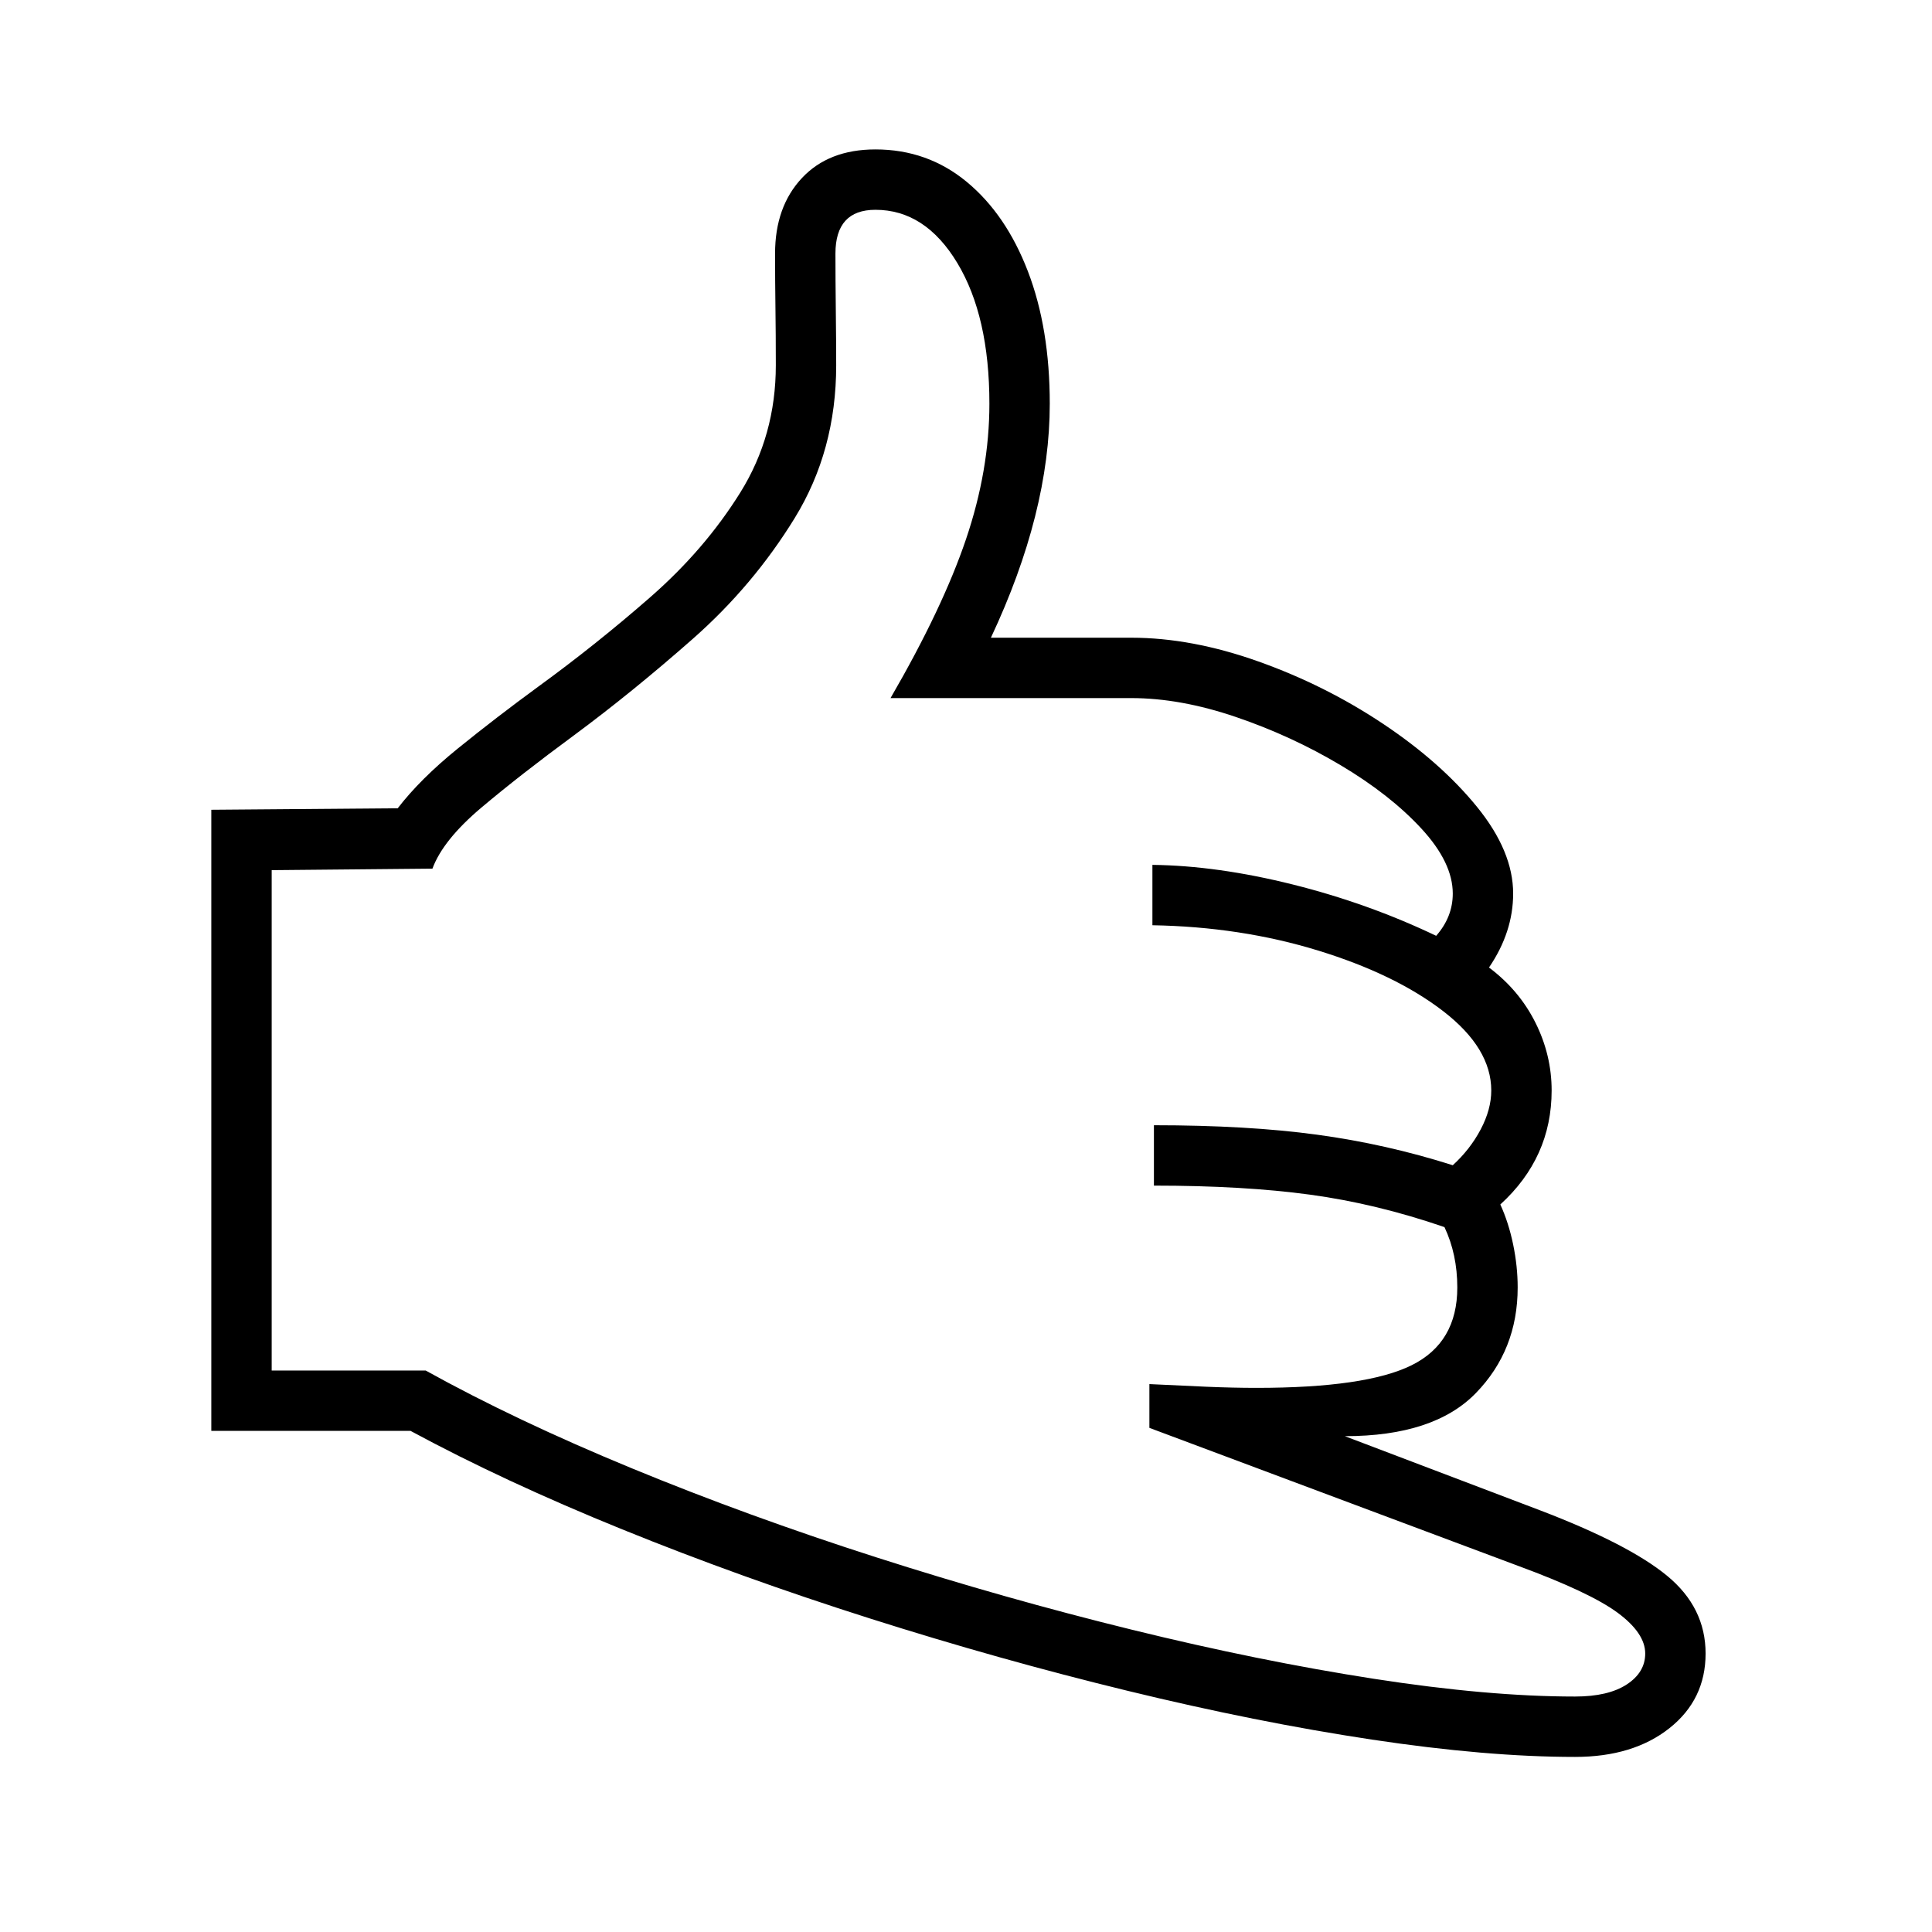
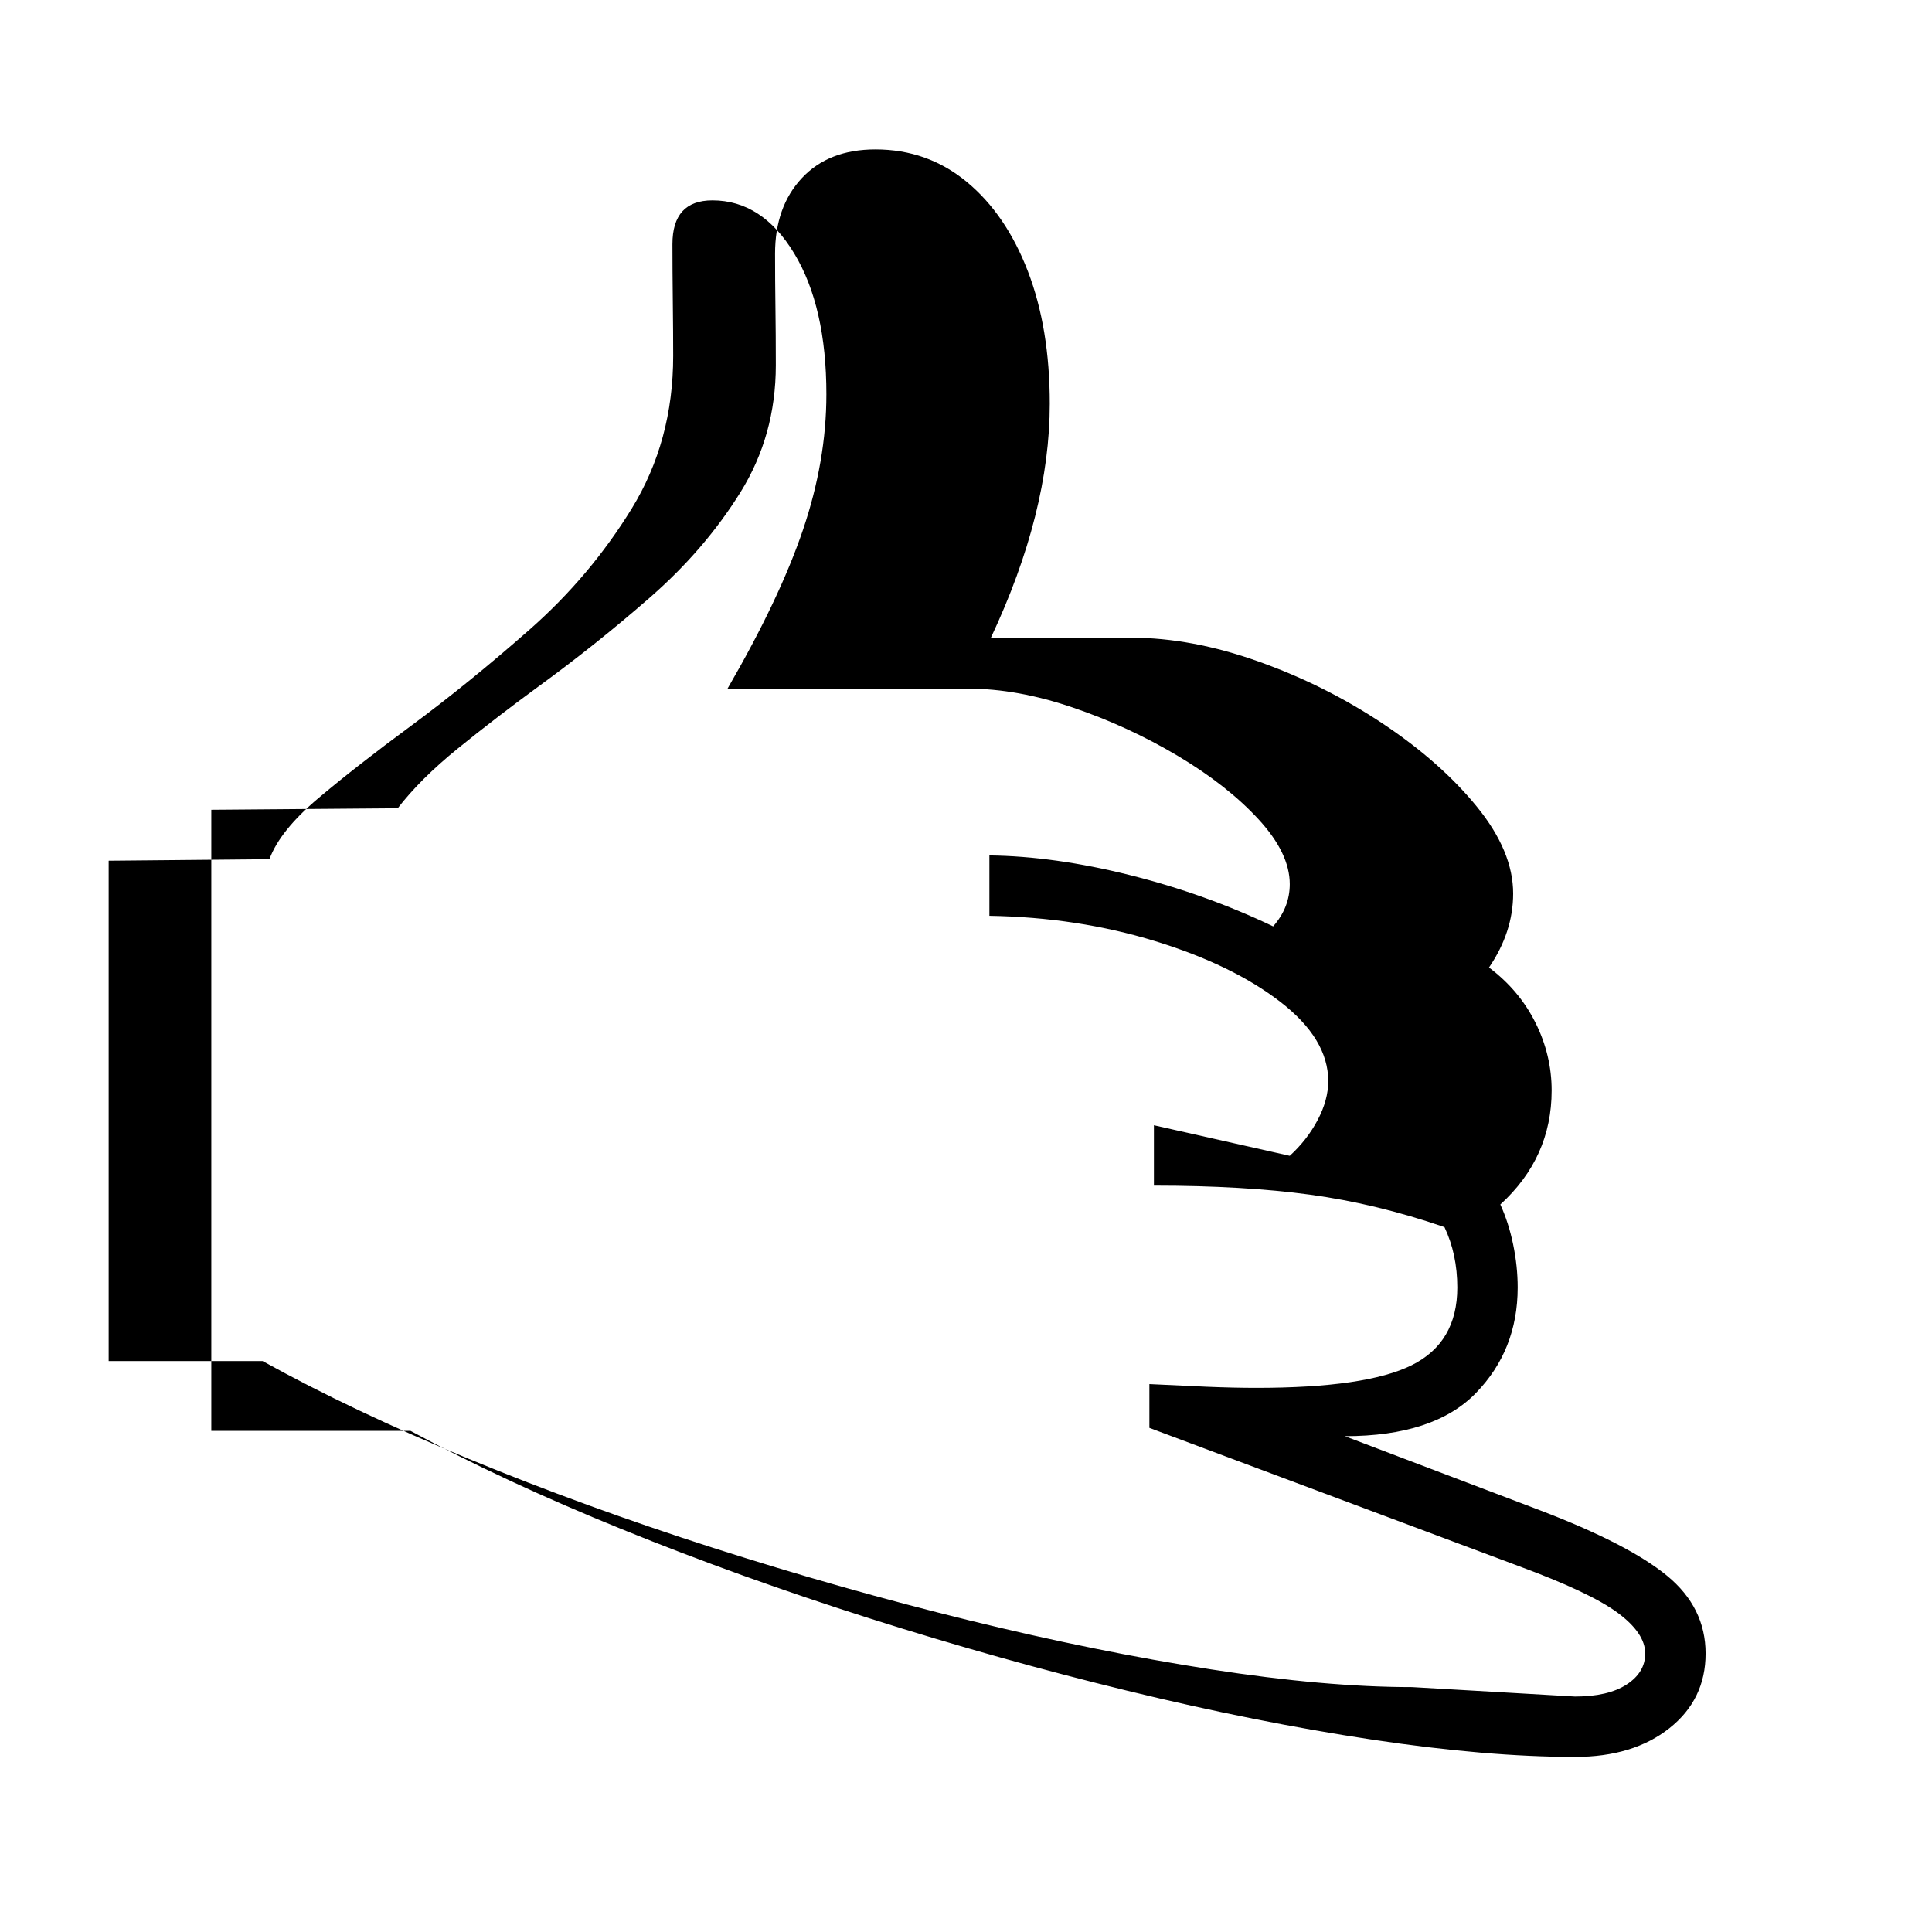
<svg xmlns="http://www.w3.org/2000/svg" version="1.1" viewBox="30 -350 2560 2560">
-   <path fill="currentColor" d="M2117 1978q-117 0 -269.5 -23t-323 -64.5t-342 -96t-328 -118t-280.5 -130.5h-264v-823l247 -2q30 -39 80 -79.5t106 -81.5q77 -56 149 -119t119 -138.5t47 -168.5q0 -41 -0.5 -76.5t-0.5 -71.5q0 -62 35.5 -100t97.5 -38q69 0 121 43t81 118.5t29 175.5q0 144 -78 310 h186q80 0 168.5 31.5t165 82.5t124.5 110t48 115q0 51 -32 98q40 30 61.5 73t21.5 90q0 89 -68 151q11 24 17 53t6 57q0 83 -55.5 140t-173.5 57l258 98q118 45 169 87t51 103t-48 99t-125 38zM2117 1898q44 0 68.5 -16t24.5 -41q0 -27 -36.5 -54t-131.5 -62l-489 -183v-58 q40 2 75.5 3.5t66.5 1.5q145 0 205.5 -30t60.5 -103q0 -44 -17 -80q-90 -31 -178 -43t-207 -12v-80q124 0 216 12.5t180 40.5q23 -21 37 -47.5t14 -51.5q0 -56 -63.5 -105t-166 -80.5t-219.5 -33.5v-80q86 1 186 26t190 68q22 -25 22 -56q0 -41 -41.5 -86t-107 -84t-139 -64 t-138.5 -25h-319q69 -119 100 -210.5t31 -179.5q0 -116 -42.5 -186.5t-108.5 -70.5q-53 0 -53 58q0 34 0.5 76t0.5 72q0 113 -55 202.5t-135 160t-157 127.5q-72 53 -123 96t-65 81l-213 2v663h204q119 66 273 129.5t324 118t339 96t320.5 65t266.5 23.5z" />
+   <path fill="currentColor" d="M2117 1978q-117 0 -269.5 -23t-323 -64.5t-342 -96t-328 -118t-280.5 -130.5h-264v-823l247 -2q30 -39 80 -79.5t106 -81.5q77 -56 149 -119t119 -138.5t47 -168.5q0 -41 -0.5 -76.5t-0.5 -71.5q0 -62 35.5 -100t97.5 -38q69 0 121 43t81 118.5t29 175.5q0 144 -78 310 h186q80 0 168.5 31.5t165 82.5t124.5 110t48 115q0 51 -32 98q40 30 61.5 73t21.5 90q0 89 -68 151q11 24 17 53t6 57q0 83 -55.5 140t-173.5 57l258 98q118 45 169 87t51 103t-48 99t-125 38zM2117 1898q44 0 68.5 -16t24.5 -41q0 -27 -36.5 -54t-131.5 -62l-489 -183v-58 q40 2 75.5 3.5t66.5 1.5q145 0 205.5 -30t60.5 -103q0 -44 -17 -80q-90 -31 -178 -43t-207 -12v-80t180 40.5q23 -21 37 -47.5t14 -51.5q0 -56 -63.5 -105t-166 -80.5t-219.5 -33.5v-80q86 1 186 26t190 68q22 -25 22 -56q0 -41 -41.5 -86t-107 -84t-139 -64 t-138.5 -25h-319q69 -119 100 -210.5t31 -179.5q0 -116 -42.5 -186.5t-108.5 -70.5q-53 0 -53 58q0 34 0.5 76t0.5 72q0 113 -55 202.5t-135 160t-157 127.5q-72 53 -123 96t-65 81l-213 2v663h204q119 66 273 129.5t324 118t339 96t320.5 65t266.5 23.5z" />
</svg>